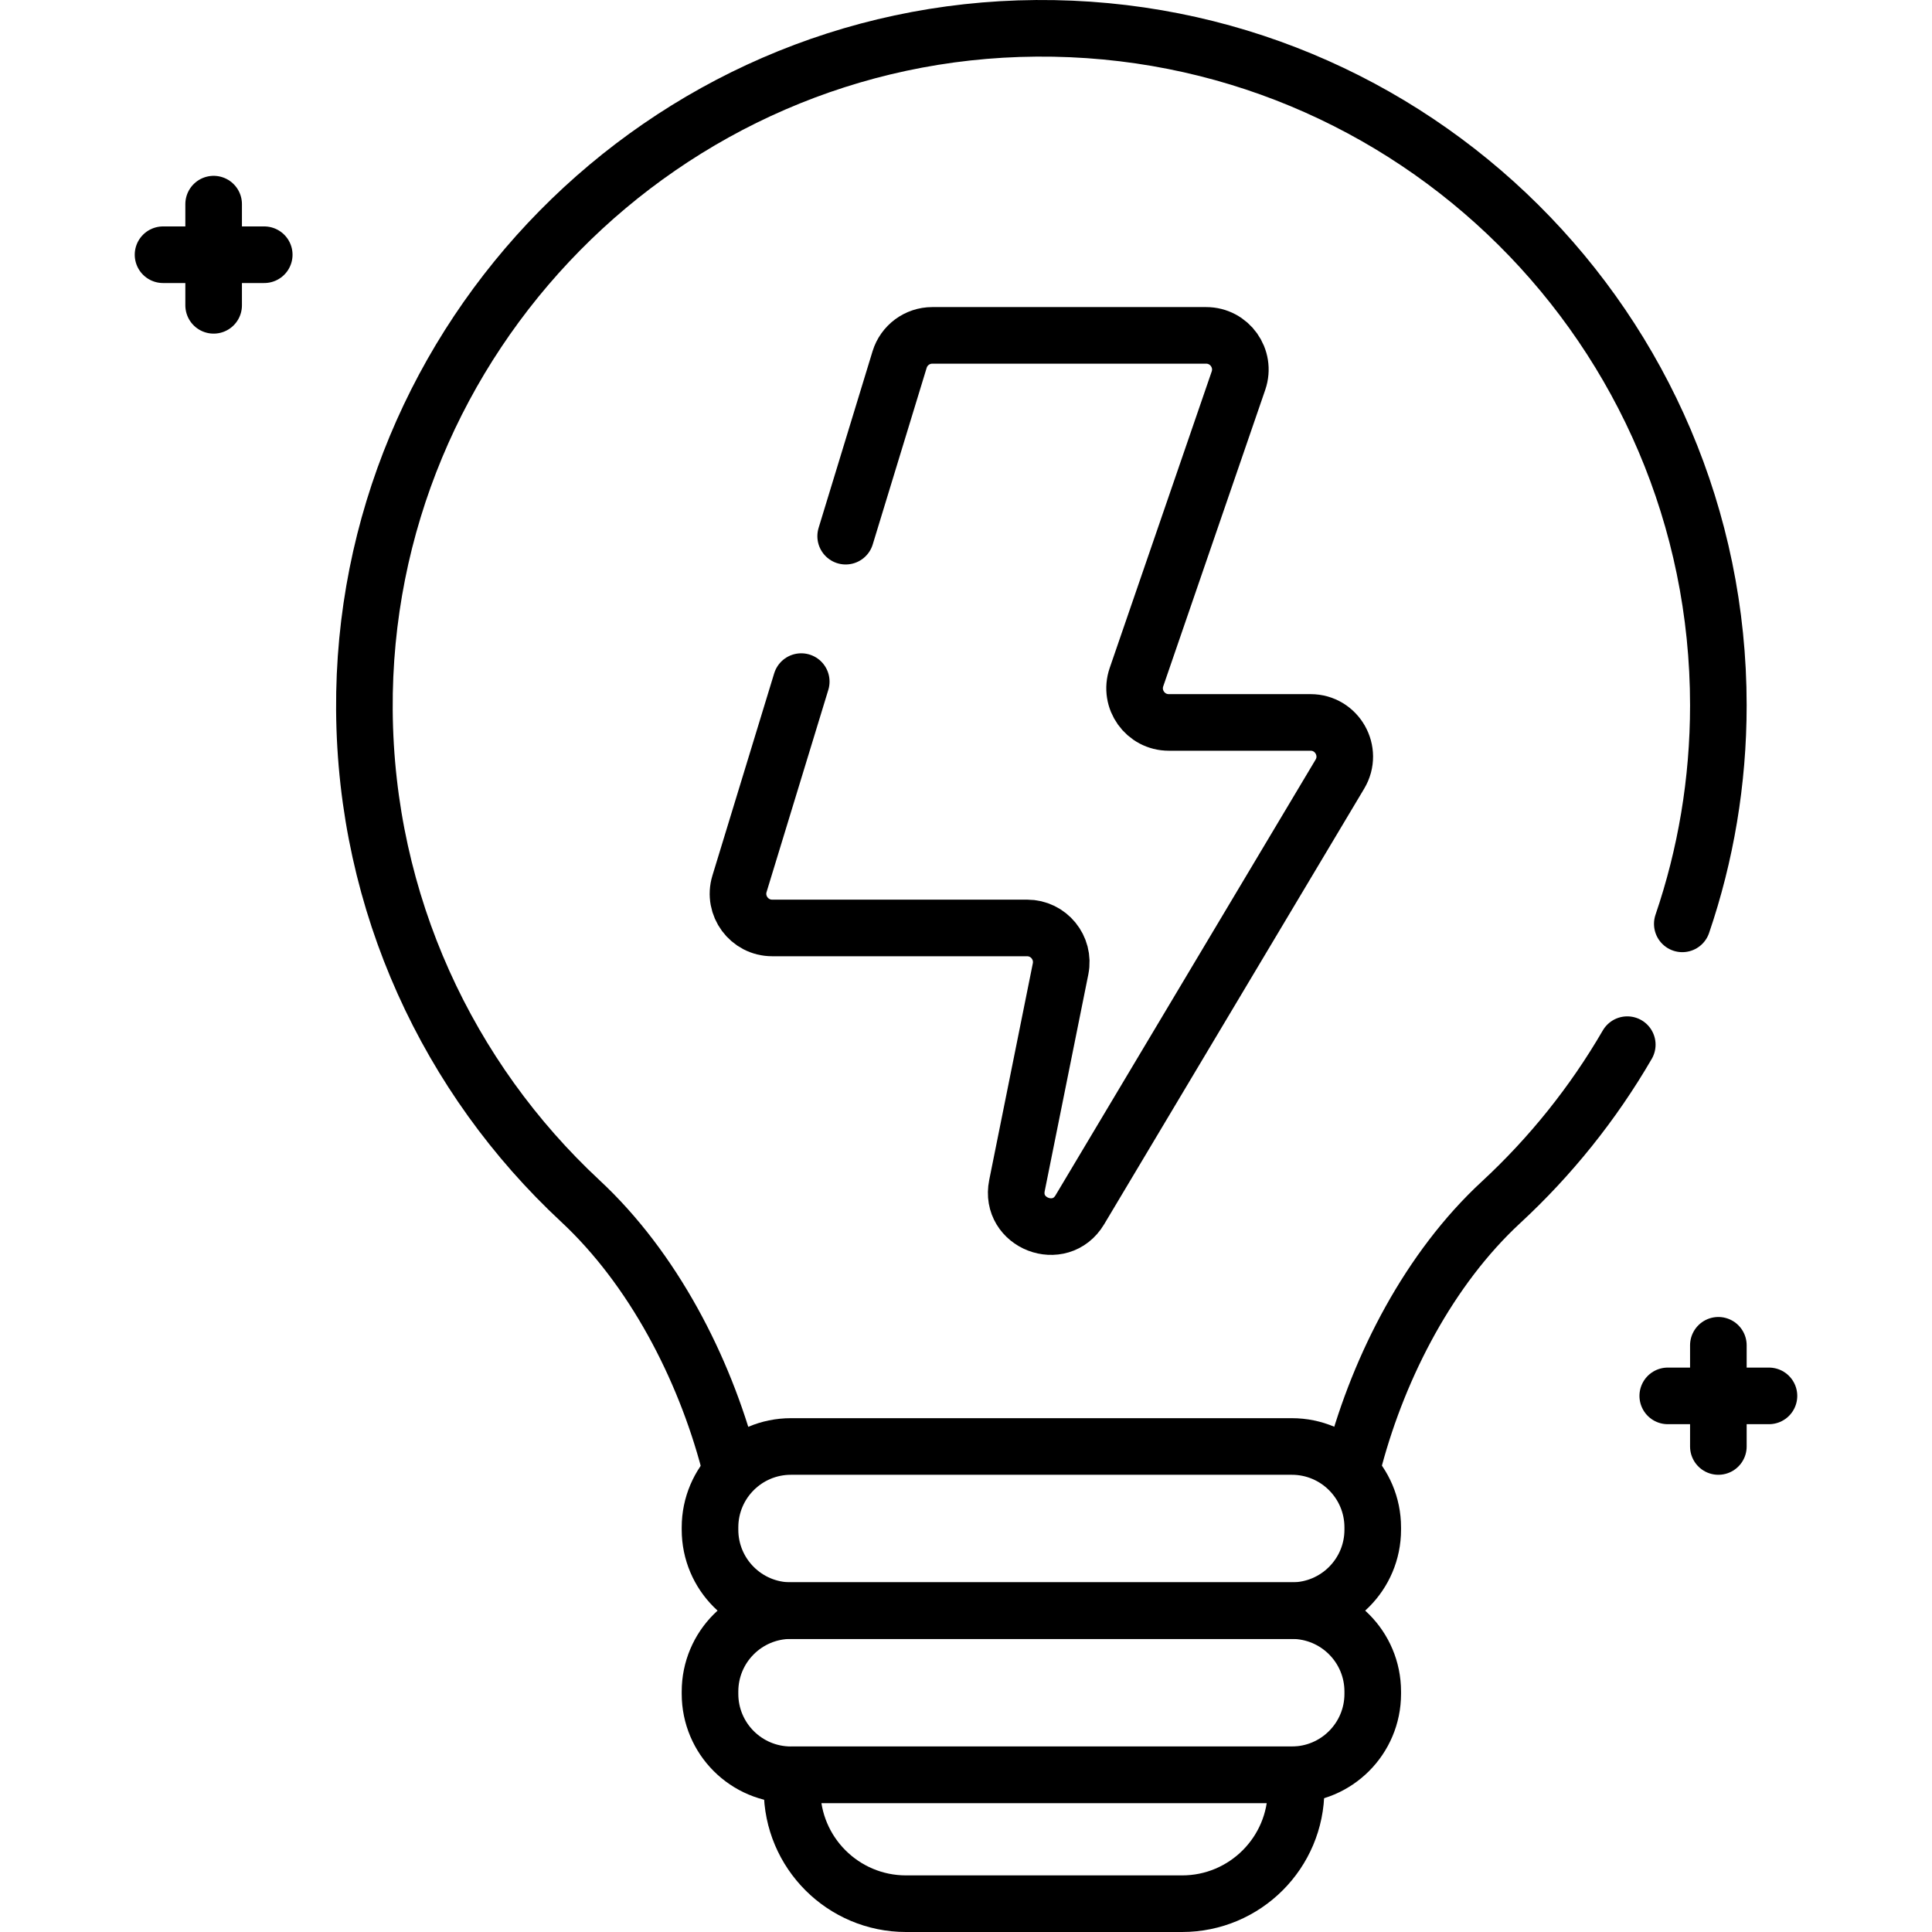
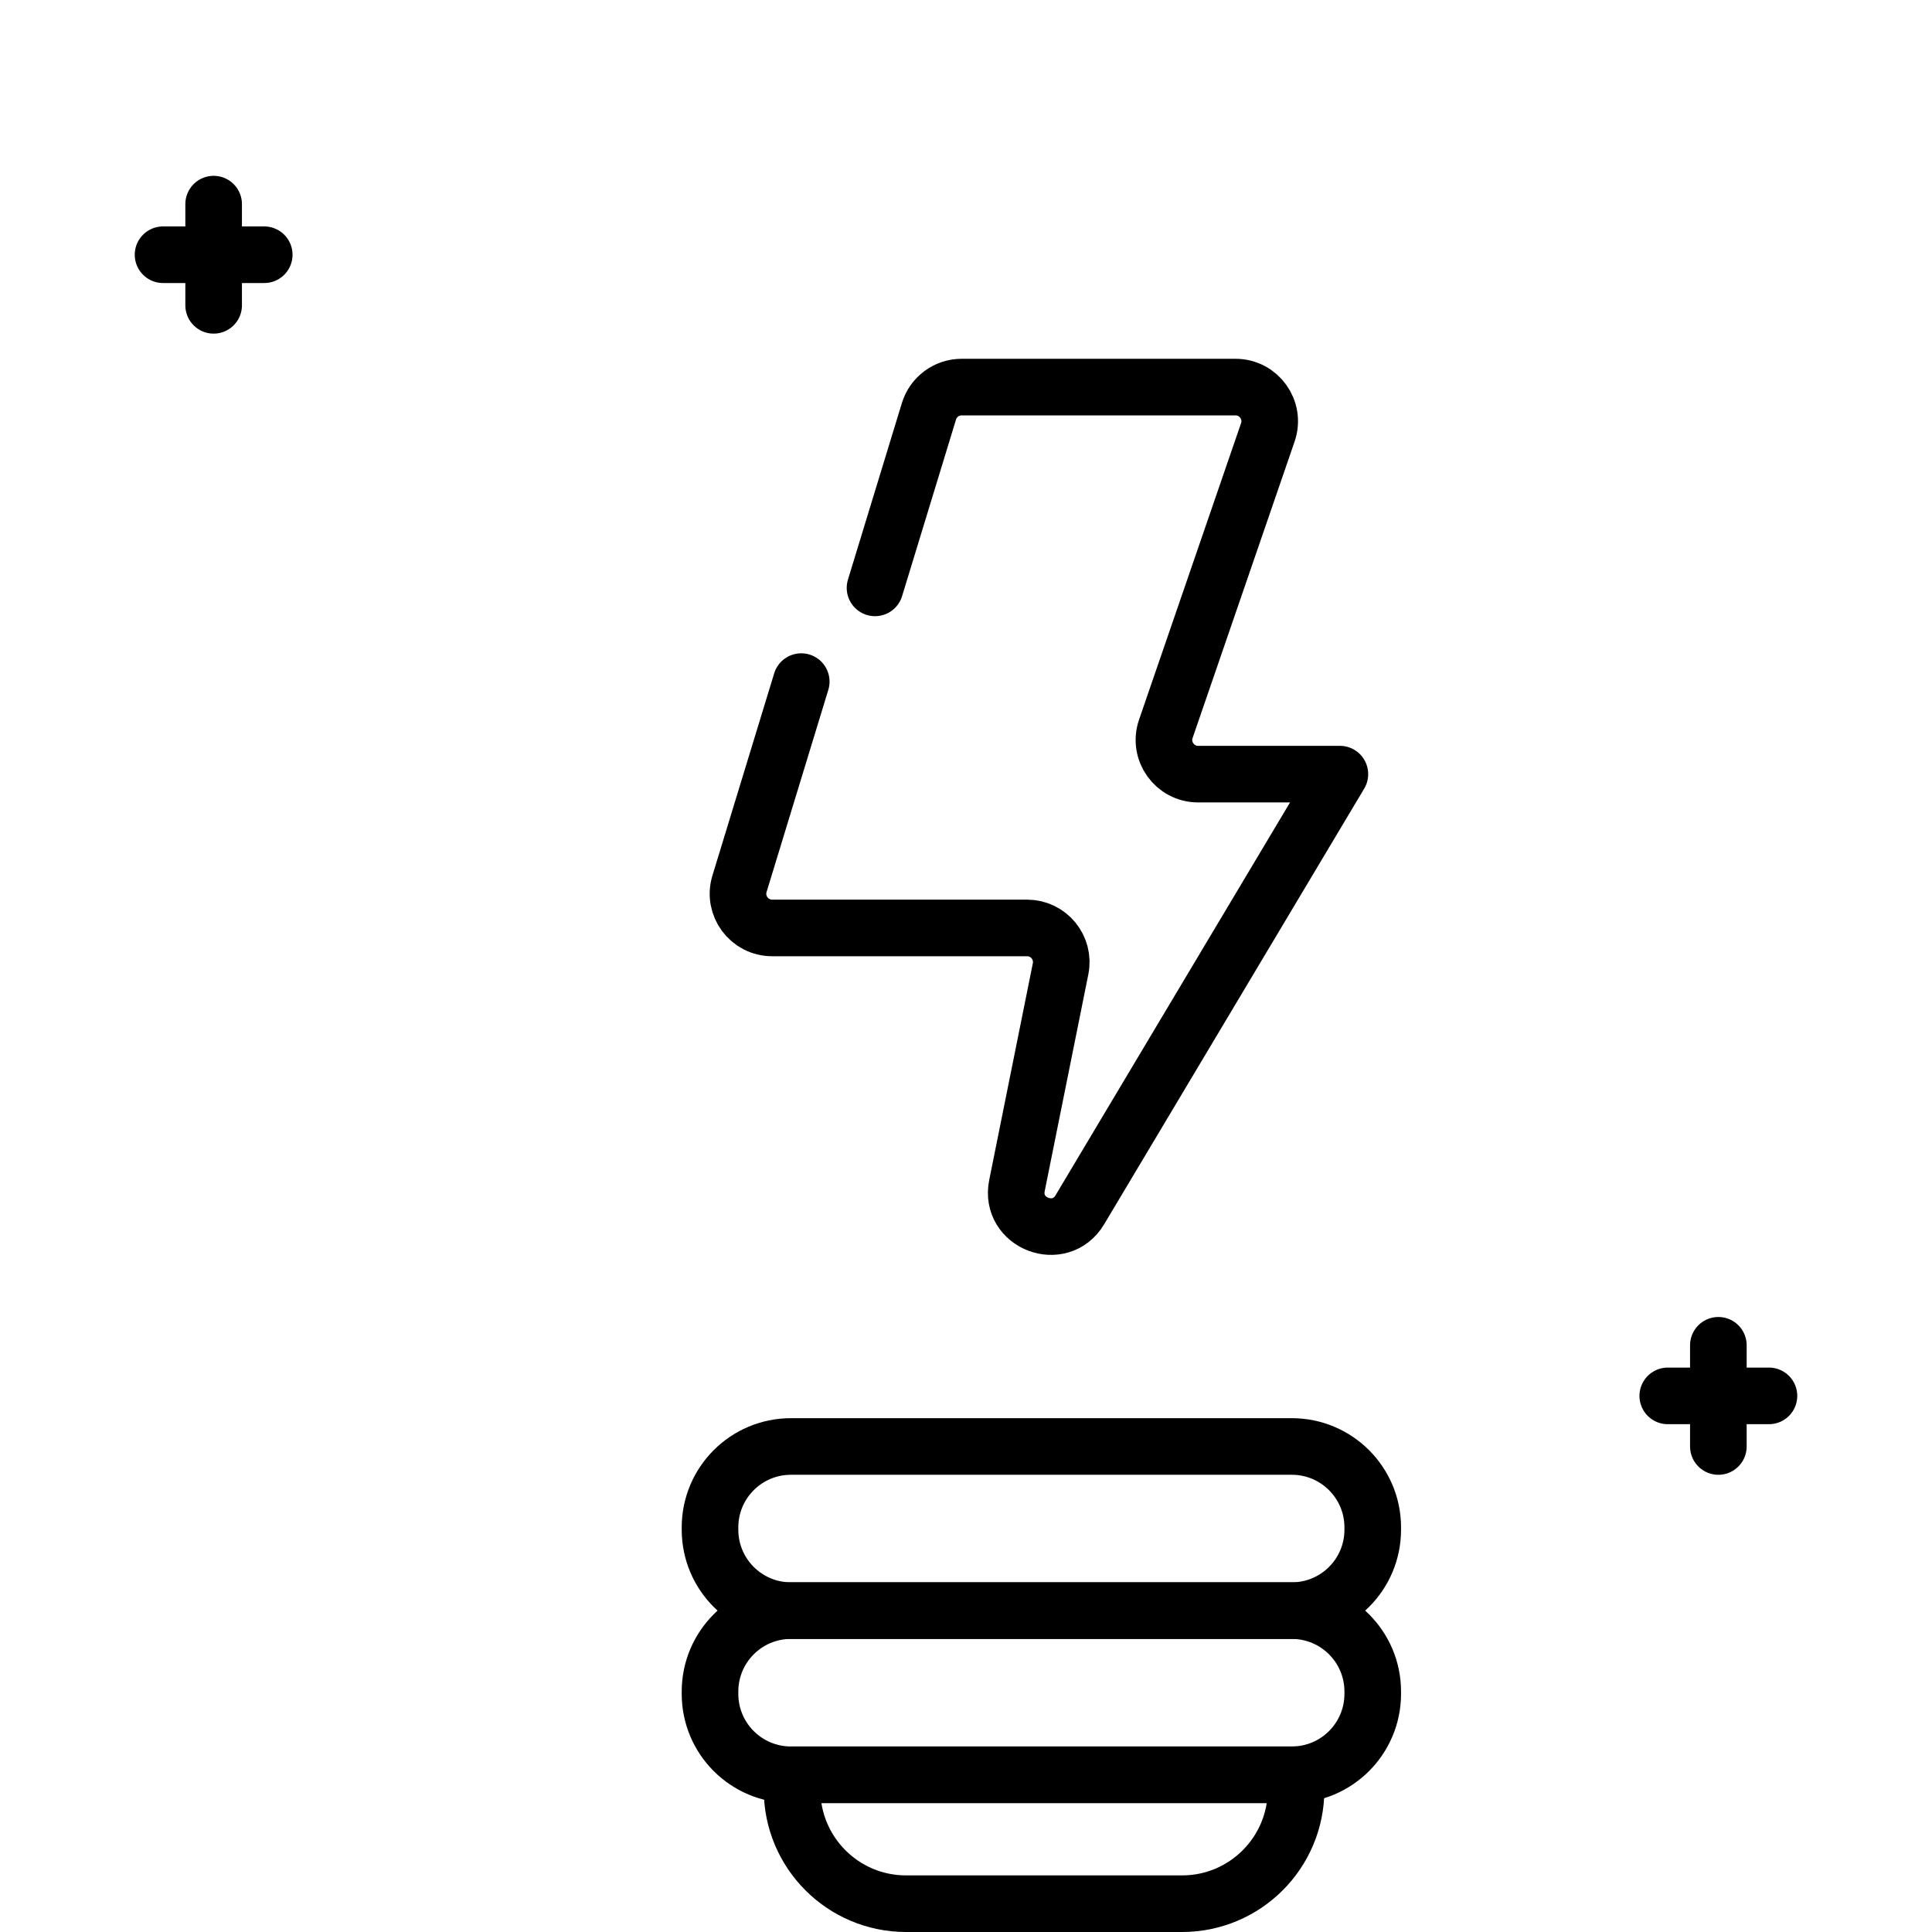
<svg xmlns="http://www.w3.org/2000/svg" version="1.1" id="Capa_1" x="0px" y="0px" viewBox="0 0 512 512" style="enable-background:new 0 0 512 512;" xml:space="preserve">
  <g>
-     <path style="fill:none;stroke:#000000;stroke-width:15;stroke-linecap:round;stroke-linejoin:round;stroke-miterlimit:10;" d="&#10;&#09;&#09;M445.826,244.833c6.196-18.172,9.557-37.656,9.557-57.926c0-99.537-81.059-180.141-180.766-179.402&#10;&#09;&#09;C175.971,8.235,95.893,89.524,96.572,188.17c0.354,51.377,22.304,97.621,57.225,130.111c19.245,17.906,32.752,44.043,39.413,69.235&#10;&#09;&#09;" />
-     <path style="fill:none;stroke:#000000;stroke-width:15;stroke-linecap:round;stroke-linejoin:round;stroke-miterlimit:10;" d="&#10;&#09;&#09;M358.944,386.574c6.656-24.791,19.891-50.422,38.825-67.936c13.129-12.144,24.439-26.226,33.475-41.792" />
    <path style="fill:none;stroke:#000000;stroke-width:15;stroke-linecap:round;stroke-linejoin:round;stroke-miterlimit:10;" d="&#10;&#09;&#09;M342.346,426.833h-132.74c-11.844,0-21.445-9.601-21.445-21.445v-0.611c0-11.844,9.601-21.445,21.445-21.445h132.74&#10;&#09;&#09;c11.844,0,21.445,9.601,21.445,21.445v0.611C363.79,417.232,354.189,426.833,342.346,426.833z" />
    <path style="fill:none;stroke:#000000;stroke-width:15;stroke-linecap:round;stroke-linejoin:round;stroke-miterlimit:10;" d="&#10;&#09;&#09;M342.346,470.333h-132.74c-11.844,0-21.445-9.601-21.445-21.445v-0.611c0-11.844,9.601-21.445,21.445-21.445h132.74&#10;&#09;&#09;c11.844,0,21.445,9.601,21.445,21.445v0.611C363.79,460.732,354.189,470.333,342.346,470.333z" />
    <path style="fill:none;stroke:#000000;stroke-width:15;stroke-linecap:round;stroke-linejoin:round;stroke-miterlimit:10;" d="&#10;&#09;&#09;M313.264,504.5h-73.148c-16.682,0-30.206-13.524-30.206-30.206v-3.962H343.47v3.962C343.47,490.977,329.946,504.5,313.264,504.5z" />
-     <path style="fill:none;stroke:#000000;stroke-width:15;stroke-linecap:round;stroke-linejoin:round;stroke-miterlimit:10;" d="&#10;&#09;&#09;M212.339,180.632l-16.363,53.577c-1.778,5.822,2.577,11.705,8.664,11.705h67.542c5.721,0,10.01,5.238,8.881,10.847l-11.556,57.416&#10;&#09;&#09;c-2.009,9.984,11.44,15.176,16.66,6.431l68.917-115.454c3.604-6.038-0.746-13.702-7.779-13.702h-37.561&#10;&#09;&#09;c-6.22,0-10.59-6.125-8.566-12.006l27.029-78.559c2.024-5.882-2.346-12.006-8.566-12.006h-72.573c-3.984,0-7.5,2.603-8.664,6.413&#10;&#09;&#09;l-14.293,46.799" />
+     <path style="fill:none;stroke:#000000;stroke-width:15;stroke-linecap:round;stroke-linejoin:round;stroke-miterlimit:10;" d="&#10;&#09;&#09;M212.339,180.632l-16.363,53.577c-1.778,5.822,2.577,11.705,8.664,11.705h67.542c5.721,0,10.01,5.238,8.881,10.847l-11.556,57.416&#10;&#09;&#09;c-2.009,9.984,11.44,15.176,16.66,6.431l68.917-115.454h-37.561&#10;&#09;&#09;c-6.22,0-10.59-6.125-8.566-12.006l27.029-78.559c2.024-5.882-2.346-12.006-8.566-12.006h-72.573c-3.984,0-7.5,2.603-8.664,6.413&#10;&#09;&#09;l-14.293,46.799" />
    <line style="fill:none;stroke:#000000;stroke-width:15;stroke-linecap:round;stroke-linejoin:round;stroke-miterlimit:10;" x1="455.383" y1="356.515" x2="455.383" y2="383.333" />
    <line style="fill:none;stroke:#000000;stroke-width:15;stroke-linecap:round;stroke-linejoin:round;stroke-miterlimit:10;" x1="468.792" y1="369.924" x2="441.974" y2="369.924" />
    <line style="fill:none;stroke:#000000;stroke-width:15;stroke-linecap:round;stroke-linejoin:round;stroke-miterlimit:10;" x1="56.617" y1="54.097" x2="56.617" y2="80.914" />
    <line style="fill:none;stroke:#000000;stroke-width:15;stroke-linecap:round;stroke-linejoin:round;stroke-miterlimit:10;" x1="70.026" y1="67.506" x2="43.208" y2="67.506" />
  </g>
  <g>
</g>
  <g>
</g>
  <g>
</g>
  <g>
</g>
  <g>
</g>
  <g>
</g>
  <g>
</g>
  <g>
</g>
  <g>
</g>
  <g>
</g>
  <g>
</g>
  <g>
</g>
  <g>
</g>
  <g>
</g>
  <g>
</g>
</svg>